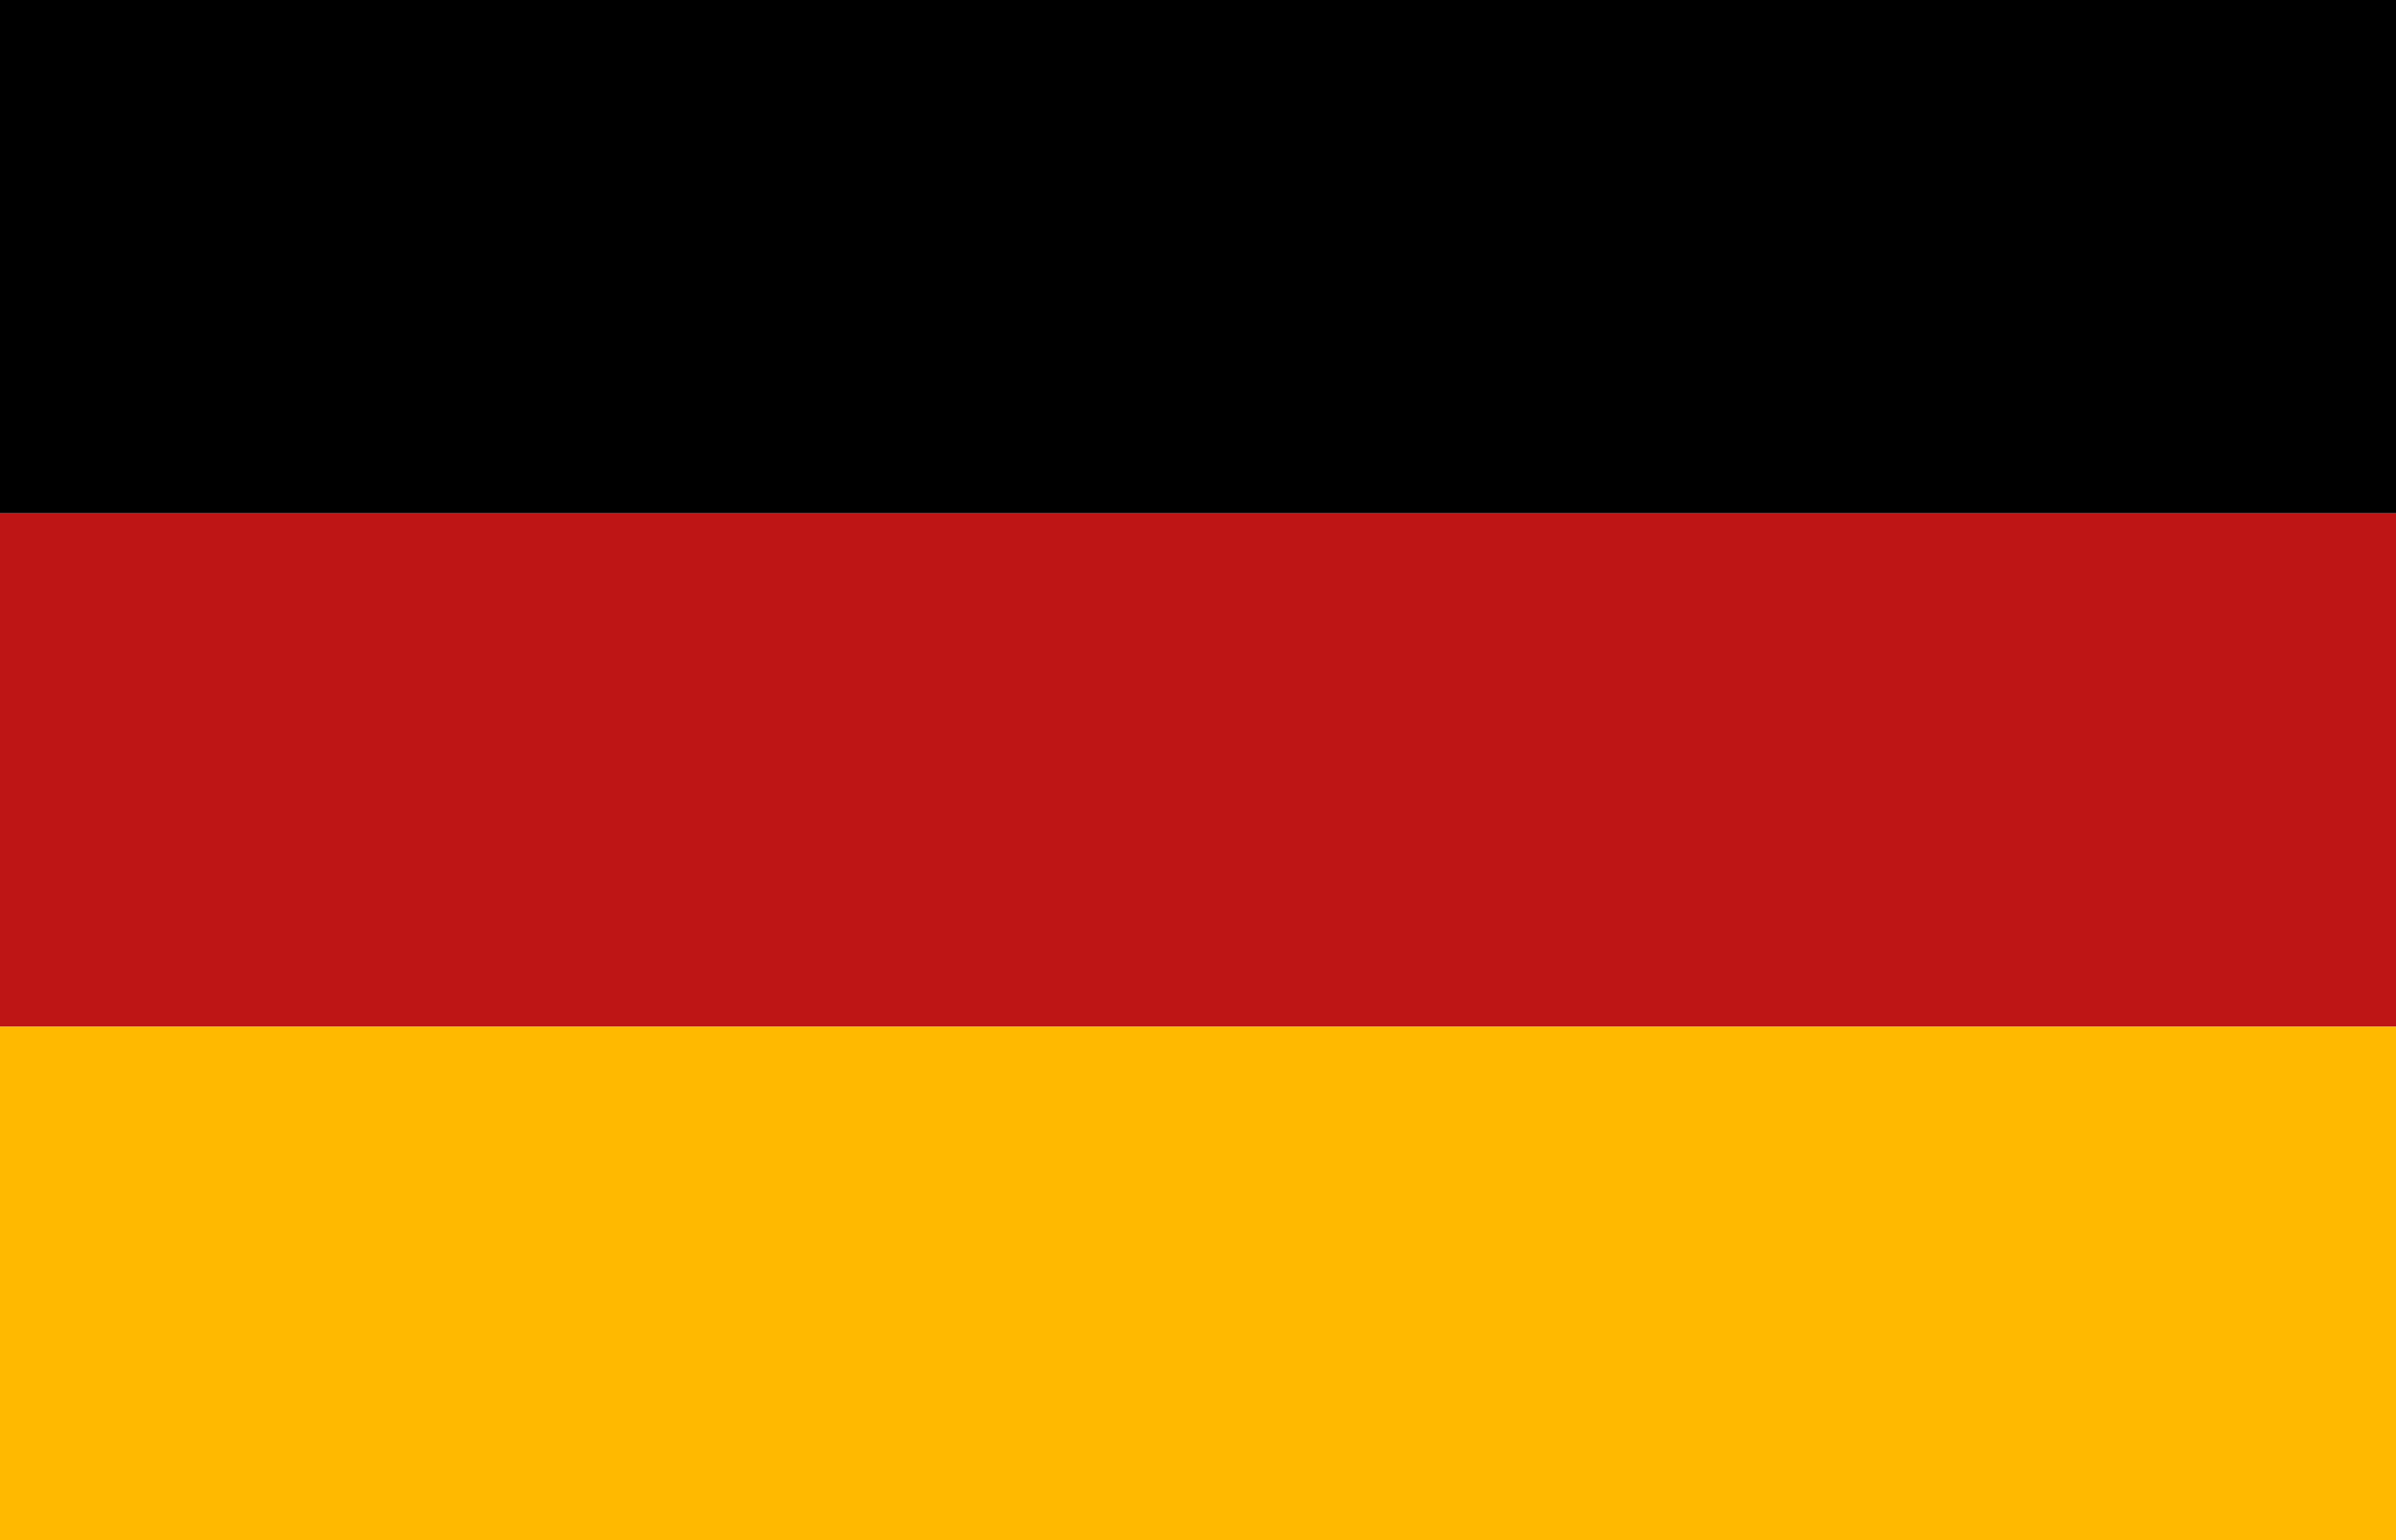
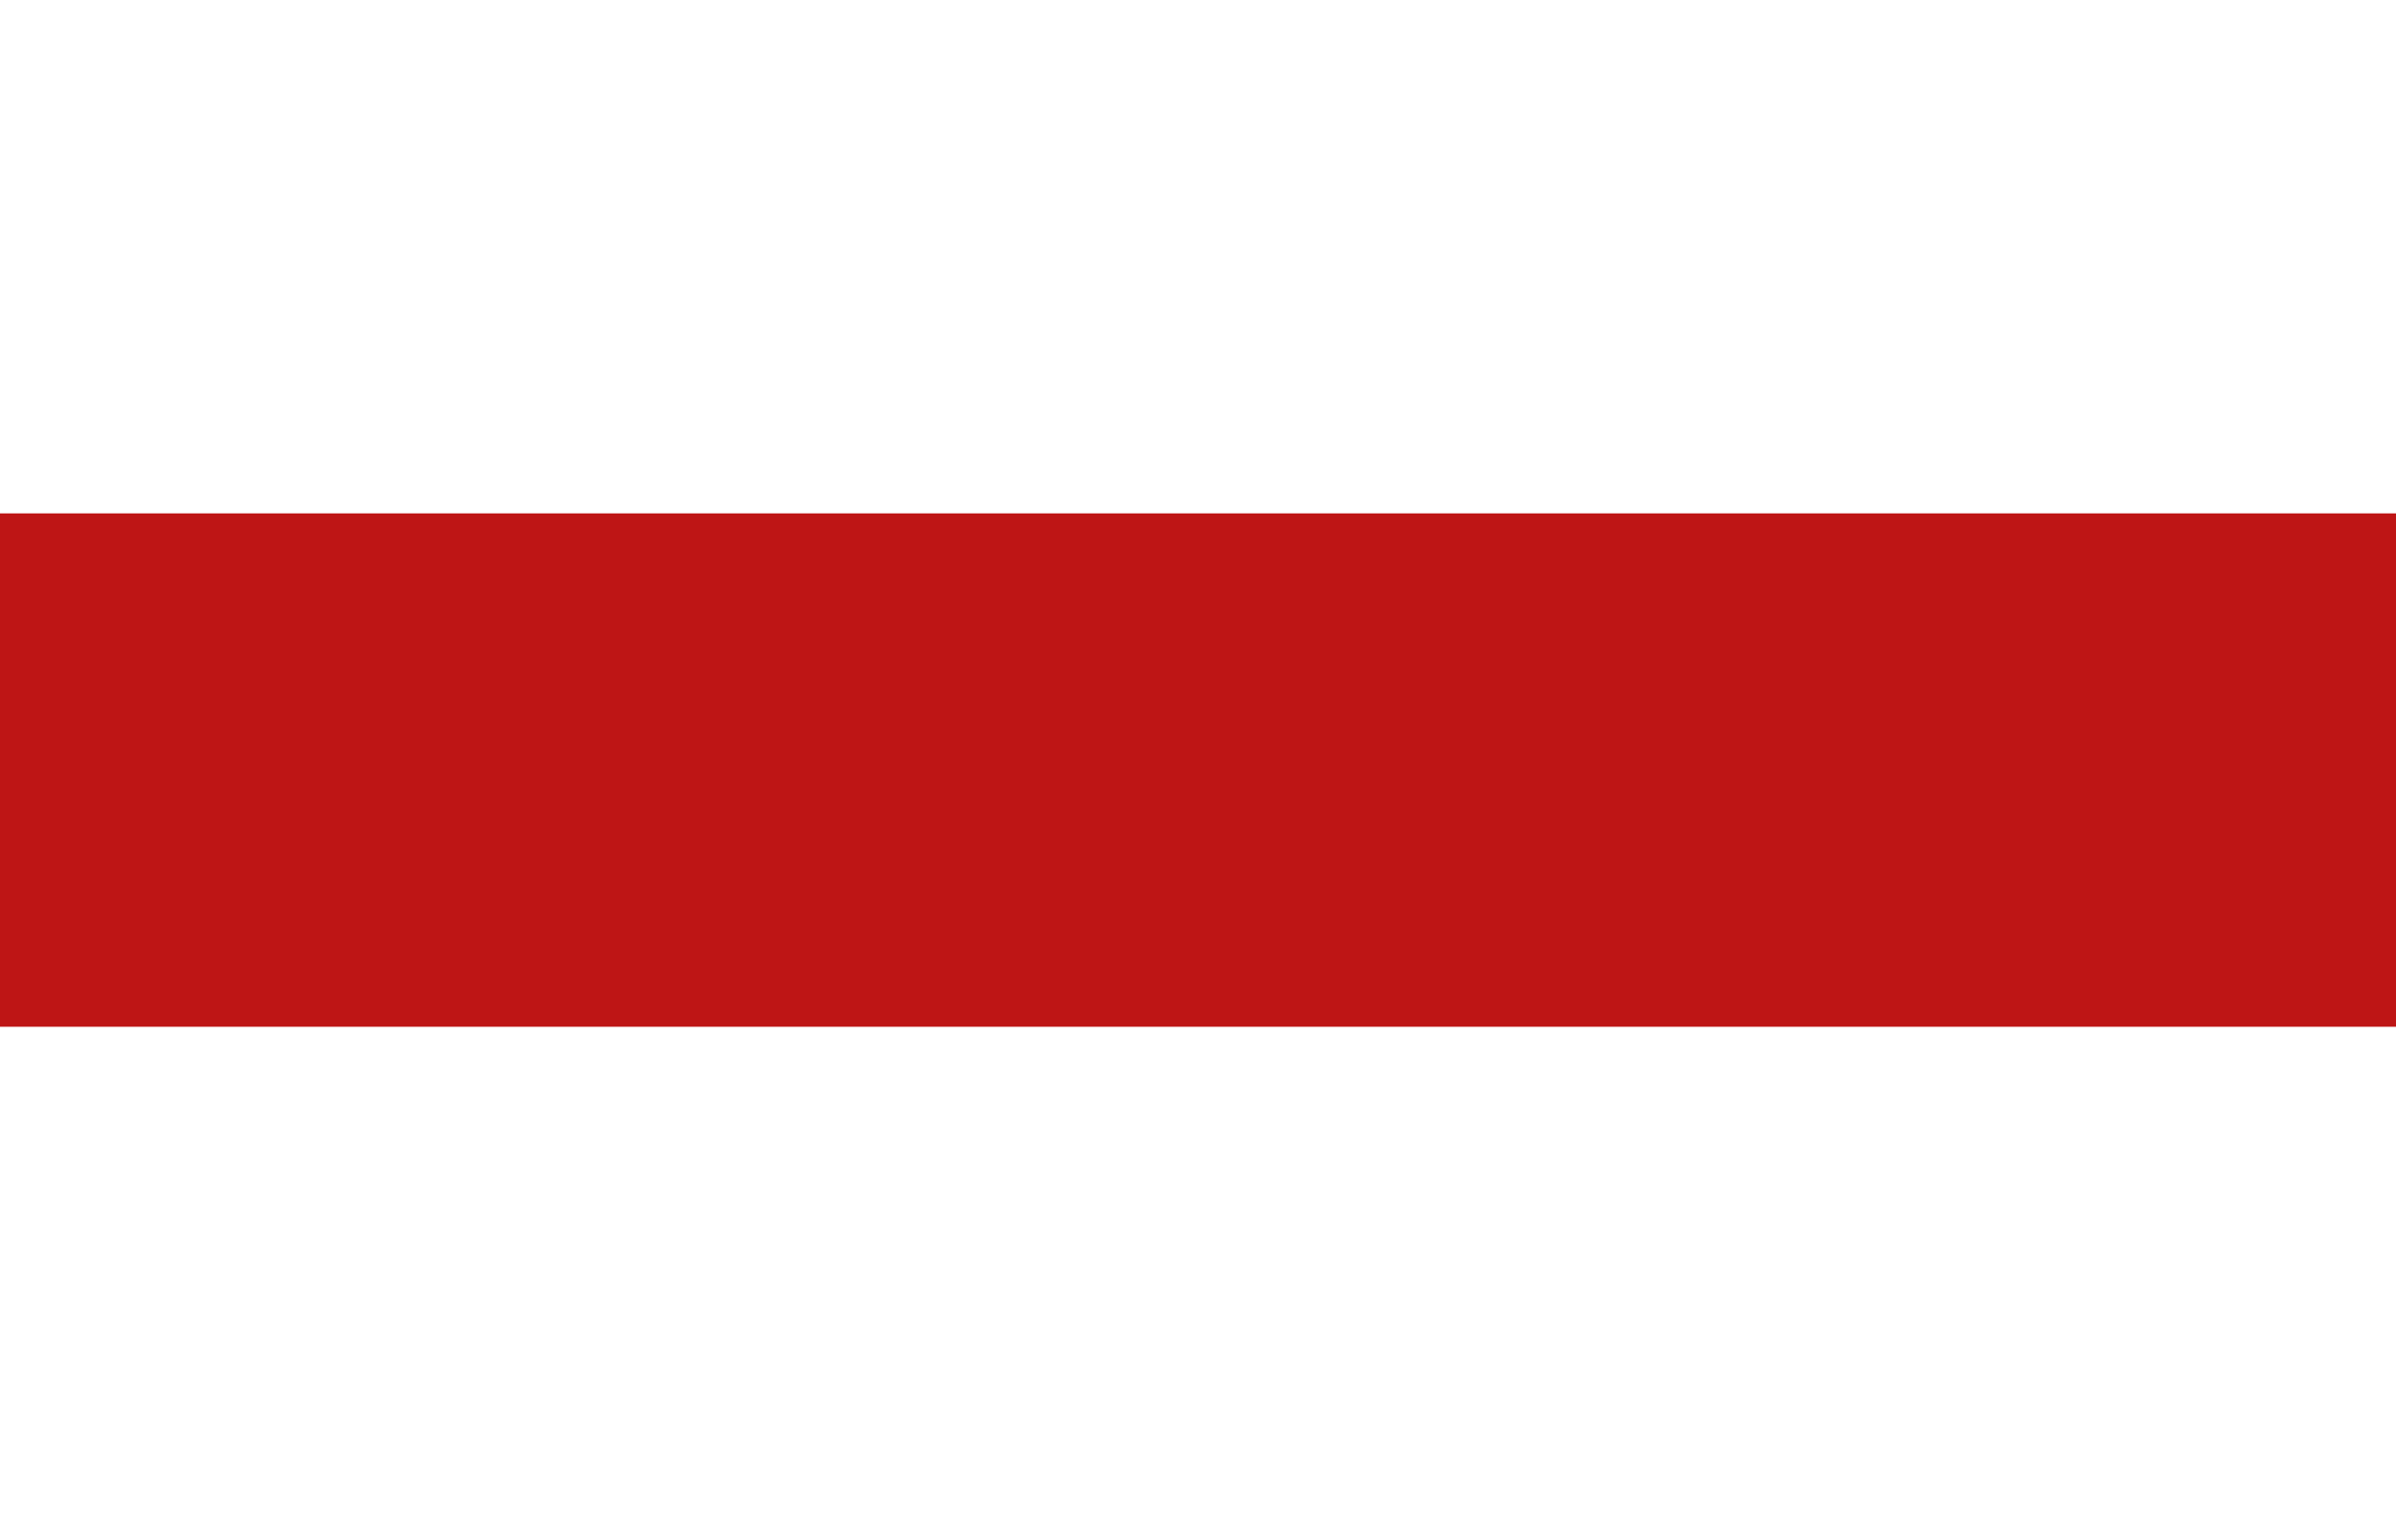
<svg xmlns="http://www.w3.org/2000/svg" width="14" height="9" viewBox="0 0 14 9">
  <defs>
    <style>.a{fill:#be1515;}.b{fill:#ffb900;}</style>
  </defs>
  <title>country-flag-de</title>
-   <rect width="14" height="3" />
  <rect class="a" y="3" width="14" height="3" />
-   <rect class="b" y="6" width="14" height="3" />
</svg>